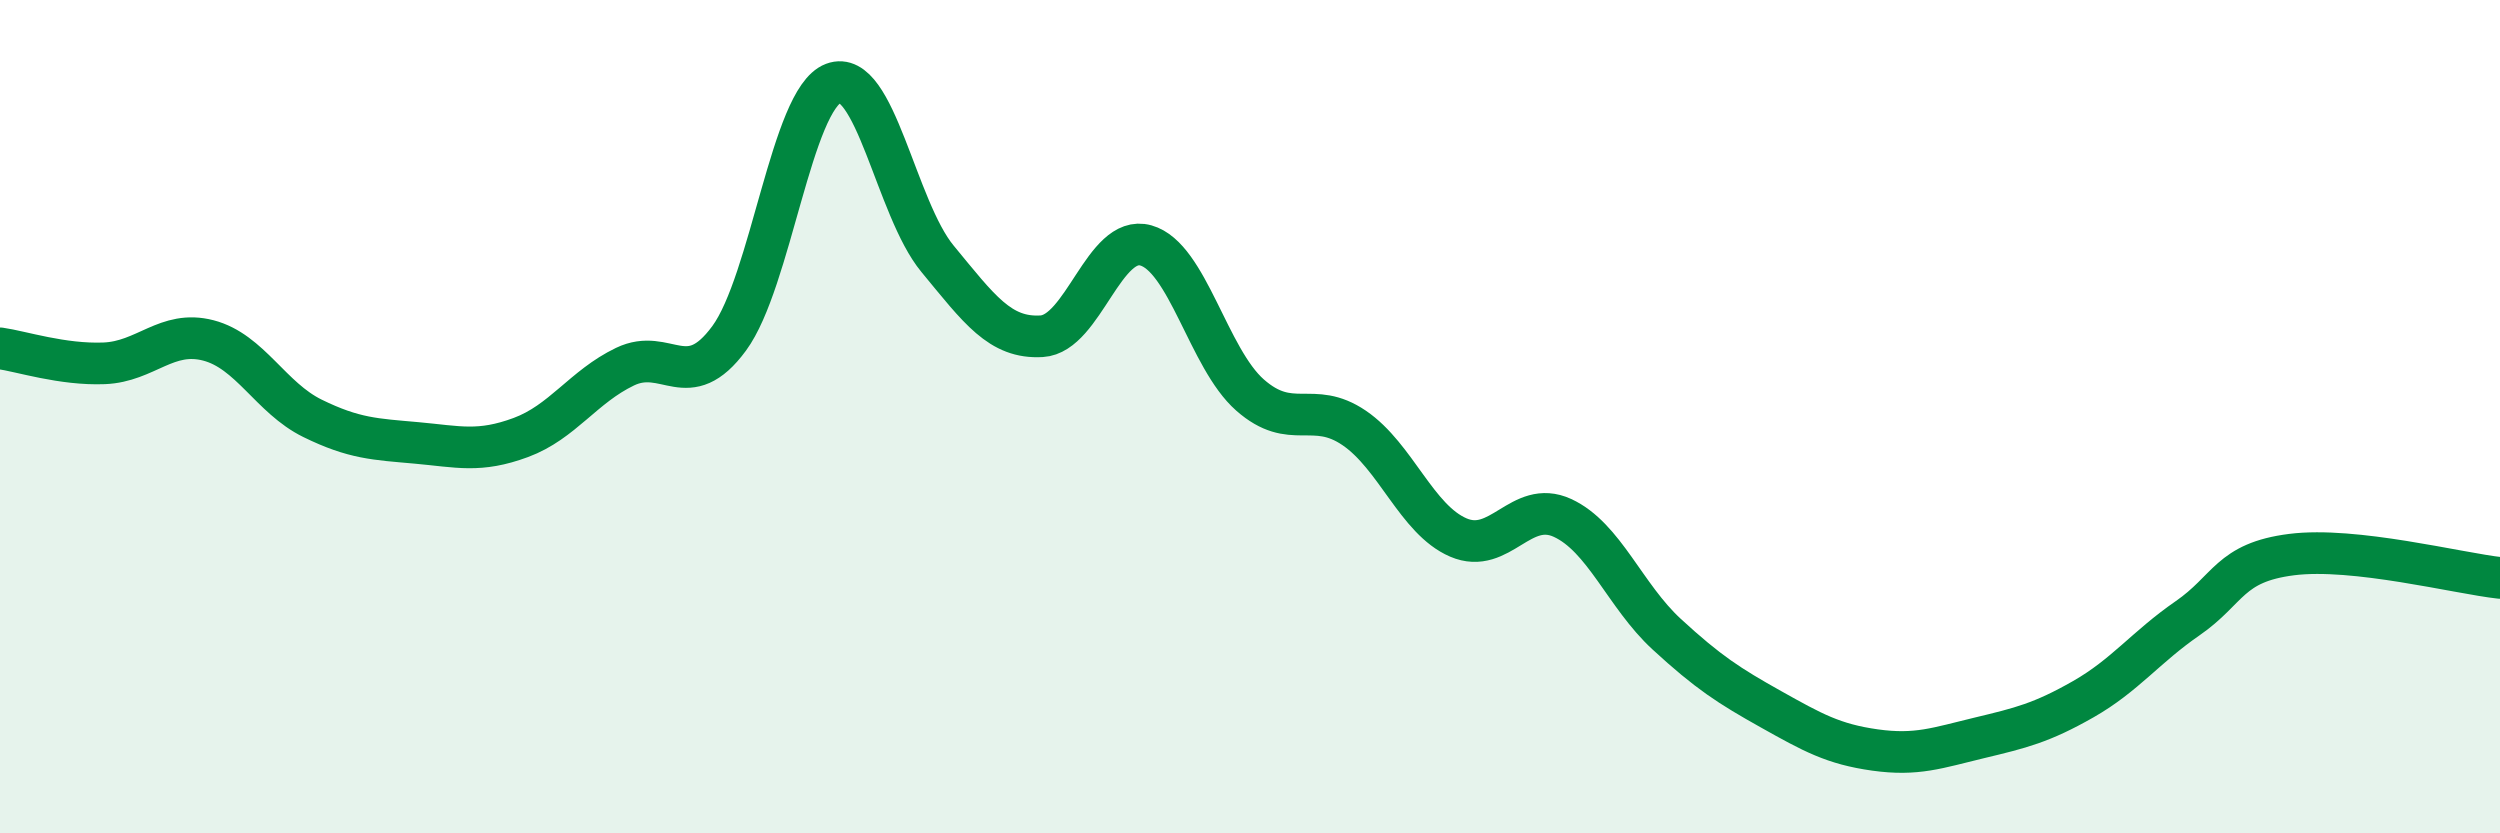
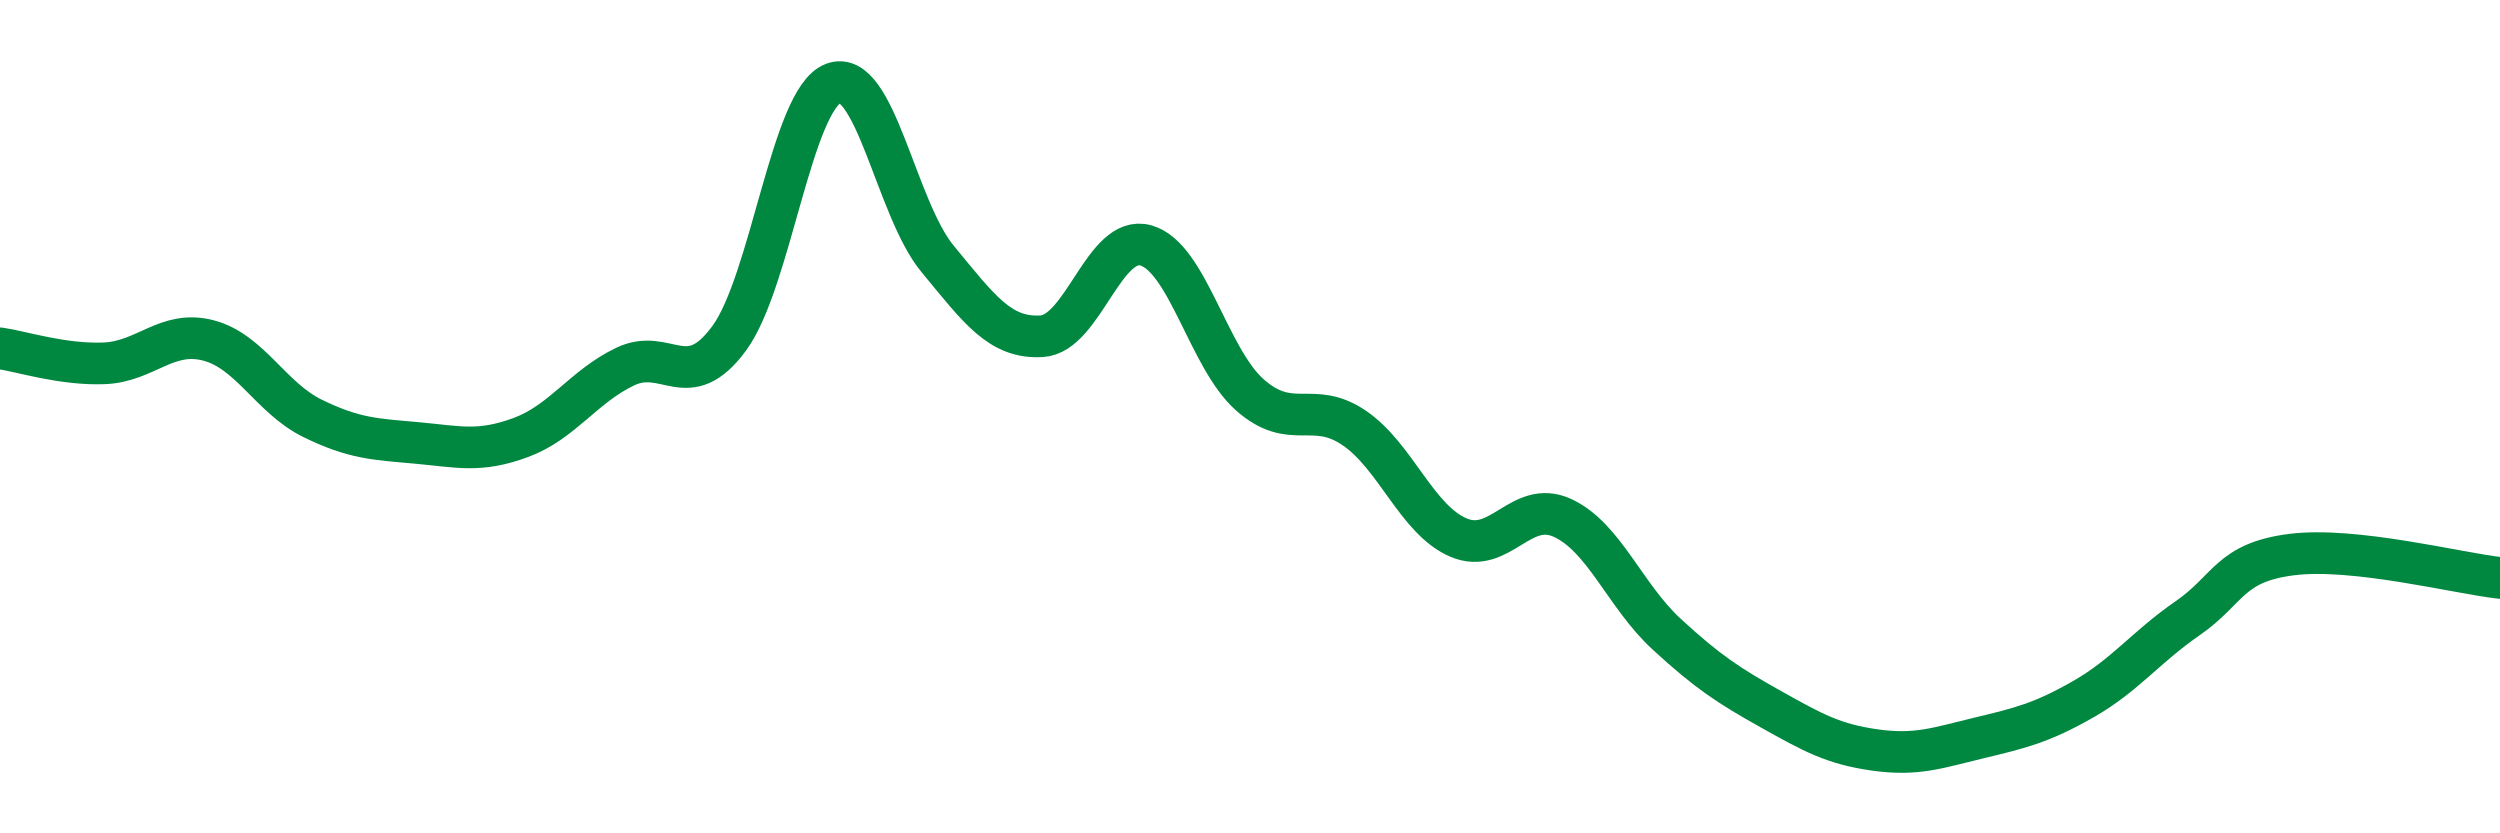
<svg xmlns="http://www.w3.org/2000/svg" width="60" height="20" viewBox="0 0 60 20">
-   <path d="M 0,8.36 C 0.5,8.43 1.5,8.76 2.5,8.72 C 3.5,8.68 4,7.91 5,8.17 C 6,8.43 6.5,9.55 7.5,10.04 C 8.5,10.53 9,10.54 10,10.63 C 11,10.72 11.5,10.87 12.5,10.5 C 13.5,10.13 14,9.28 15,8.8 C 16,8.32 16.5,9.48 17.5,8.12 C 18.5,6.76 19,2.38 20,2 C 21,1.62 21.5,5 22.5,6.21 C 23.5,7.42 24,8.13 25,8.07 C 26,8.01 26.5,5.61 27.5,5.89 C 28.5,6.17 29,8.6 30,9.48 C 31,10.36 31.5,9.59 32.5,10.27 C 33.5,10.95 34,12.47 35,12.9 C 36,13.33 36.5,11.97 37.5,12.43 C 38.5,12.89 39,14.3 40,15.22 C 41,16.14 41.5,16.46 42.5,17.02 C 43.5,17.58 44,17.86 45,18 C 46,18.14 46.5,17.95 47.5,17.71 C 48.5,17.47 49,17.35 50,16.78 C 51,16.21 51.5,15.53 52.5,14.84 C 53.5,14.15 53.5,13.5 55,13.31 C 56.5,13.12 59,13.76 60,13.87L60 20L0 20Z" fill="#008740" opacity="0.1" stroke-linecap="round" stroke-linejoin="round" />
  <path d="M 0,8.36 C 0.5,8.43 1.5,8.76 2.5,8.72 C 3.5,8.68 4,7.91 5,8.17 C 6,8.43 6.5,9.55 7.5,10.04 C 8.5,10.53 9,10.54 10,10.63 C 11,10.72 11.5,10.87 12.5,10.5 C 13.5,10.13 14,9.28 15,8.8 C 16,8.32 16.5,9.48 17.5,8.12 C 18.5,6.76 19,2.38 20,2 C 21,1.62 21.5,5 22.5,6.21 C 23.5,7.42 24,8.13 25,8.07 C 26,8.01 26.5,5.61 27.5,5.89 C 28.5,6.17 29,8.6 30,9.48 C 31,10.36 31.5,9.59 32.5,10.27 C 33.5,10.95 34,12.47 35,12.9 C 36,13.33 36.5,11.97 37.5,12.43 C 38.5,12.89 39,14.3 40,15.22 C 41,16.14 41.5,16.46 42.5,17.02 C 43.5,17.58 44,17.86 45,18 C 46,18.14 46.5,17.95 47.5,17.71 C 48.5,17.47 49,17.35 50,16.78 C 51,16.21 51.5,15.53 52.5,14.84 C 53.5,14.15 53.5,13.5 55,13.31 C 56.5,13.12 59,13.76 60,13.87" stroke="#008740" stroke-width="1" fill="none" stroke-linecap="round" stroke-linejoin="round" />
</svg>